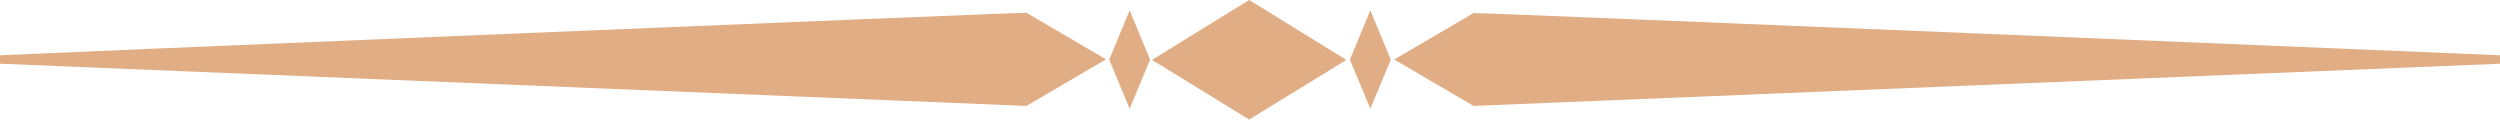
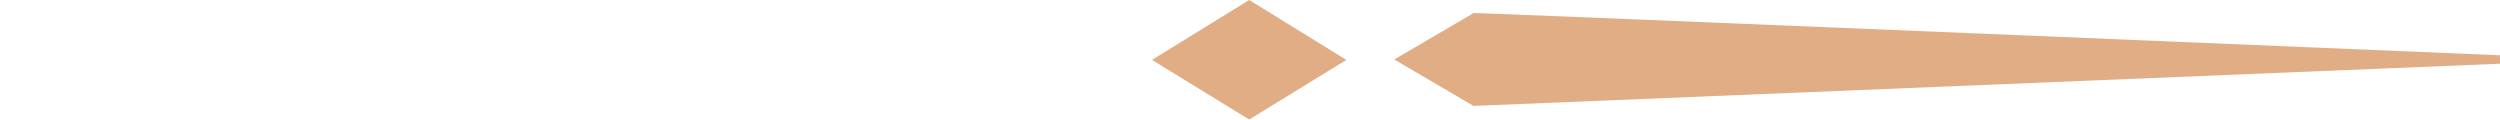
<svg xmlns="http://www.w3.org/2000/svg" xmlns:ns1="http://sodipodi.sourceforge.net/DTD/sodipodi-0.dtd" xmlns:ns2="http://www.inkscape.org/namespaces/inkscape" id="Calque_2" data-name="Calque 2" viewBox="0 0 91.82 4.39" version="1.1" ns1:docname="hr-maison-huchin.svg" ns2:version="1.2.2 (732a01da63, 2022-12-09)" width="91.82" height="4.39" ns2:export-filename="hr-maison-huchin.png" ns2:export-xdpi="96" ns2:export-ydpi="96">
  <ns1:namedview id="namedview20" pagecolor="#ffffff" bordercolor="#666666" borderopacity="1.0" ns2:showpageshadow="2" ns2:pageopacity="0.0" ns2:pagecheckerboard="0" ns2:deskcolor="#d1d1d1" showgrid="false" ns2:zoom="19.472882" ns2:cx="41.313865" ns2:cy="2.2081991" ns2:window-width="3840" ns2:window-height="2054" ns2:window-x="-11" ns2:window-y="-11" ns2:window-maximized="1" ns2:current-layer="Calque_2" />
  <defs id="defs4">
    <style id="style2">
      .cls-1 {
        fill: #f0bfa0;
      }
    </style>
  </defs>
-   <polygon class="cls-1" points="40.74,2.19 41.49,0.38 42.24,2.19 41.49,3.99 " id="polygon6" style="fill:#e1ad85;fill-opacity:1" />
  <polygon class="cls-1" points="49.45,2.2 45.88,4.39 42.31,2.2 45.88,0 " id="polygon8" style="fill:#e1ad85;fill-opacity:1" />
-   <polygon class="cls-1" points="51.08,2.19 50.33,0.38 49.58,2.19 50.33,3.99 " id="polygon10" style="fill:#e1ad85;fill-opacity:1" />
-   <path class="cls-1" d="M 40.62,2.18 37.7,3.89 C 37.7,3.89 0,2.34 0,2.34 v -0.16 0 C 0,2.18 0,2.03 0,2.03 0,2.02 37.7,0.44 37.7,0.47 Z" id="path12" style="fill:#e1ad85;fill-opacity:1" />
  <path class="cls-1" d="m 51.2,2.18 2.92,1.71 c 0,0 37.7,-1.55 37.7,-1.55 v -0.16 0 c 0,0 0,-0.15 0,-0.15 0,0 -37.7,-1.58 -37.7,-1.55 L 51.2,2.19 Z" id="path14" style="fill:#e1ad85;fill-opacity:1" />
</svg>